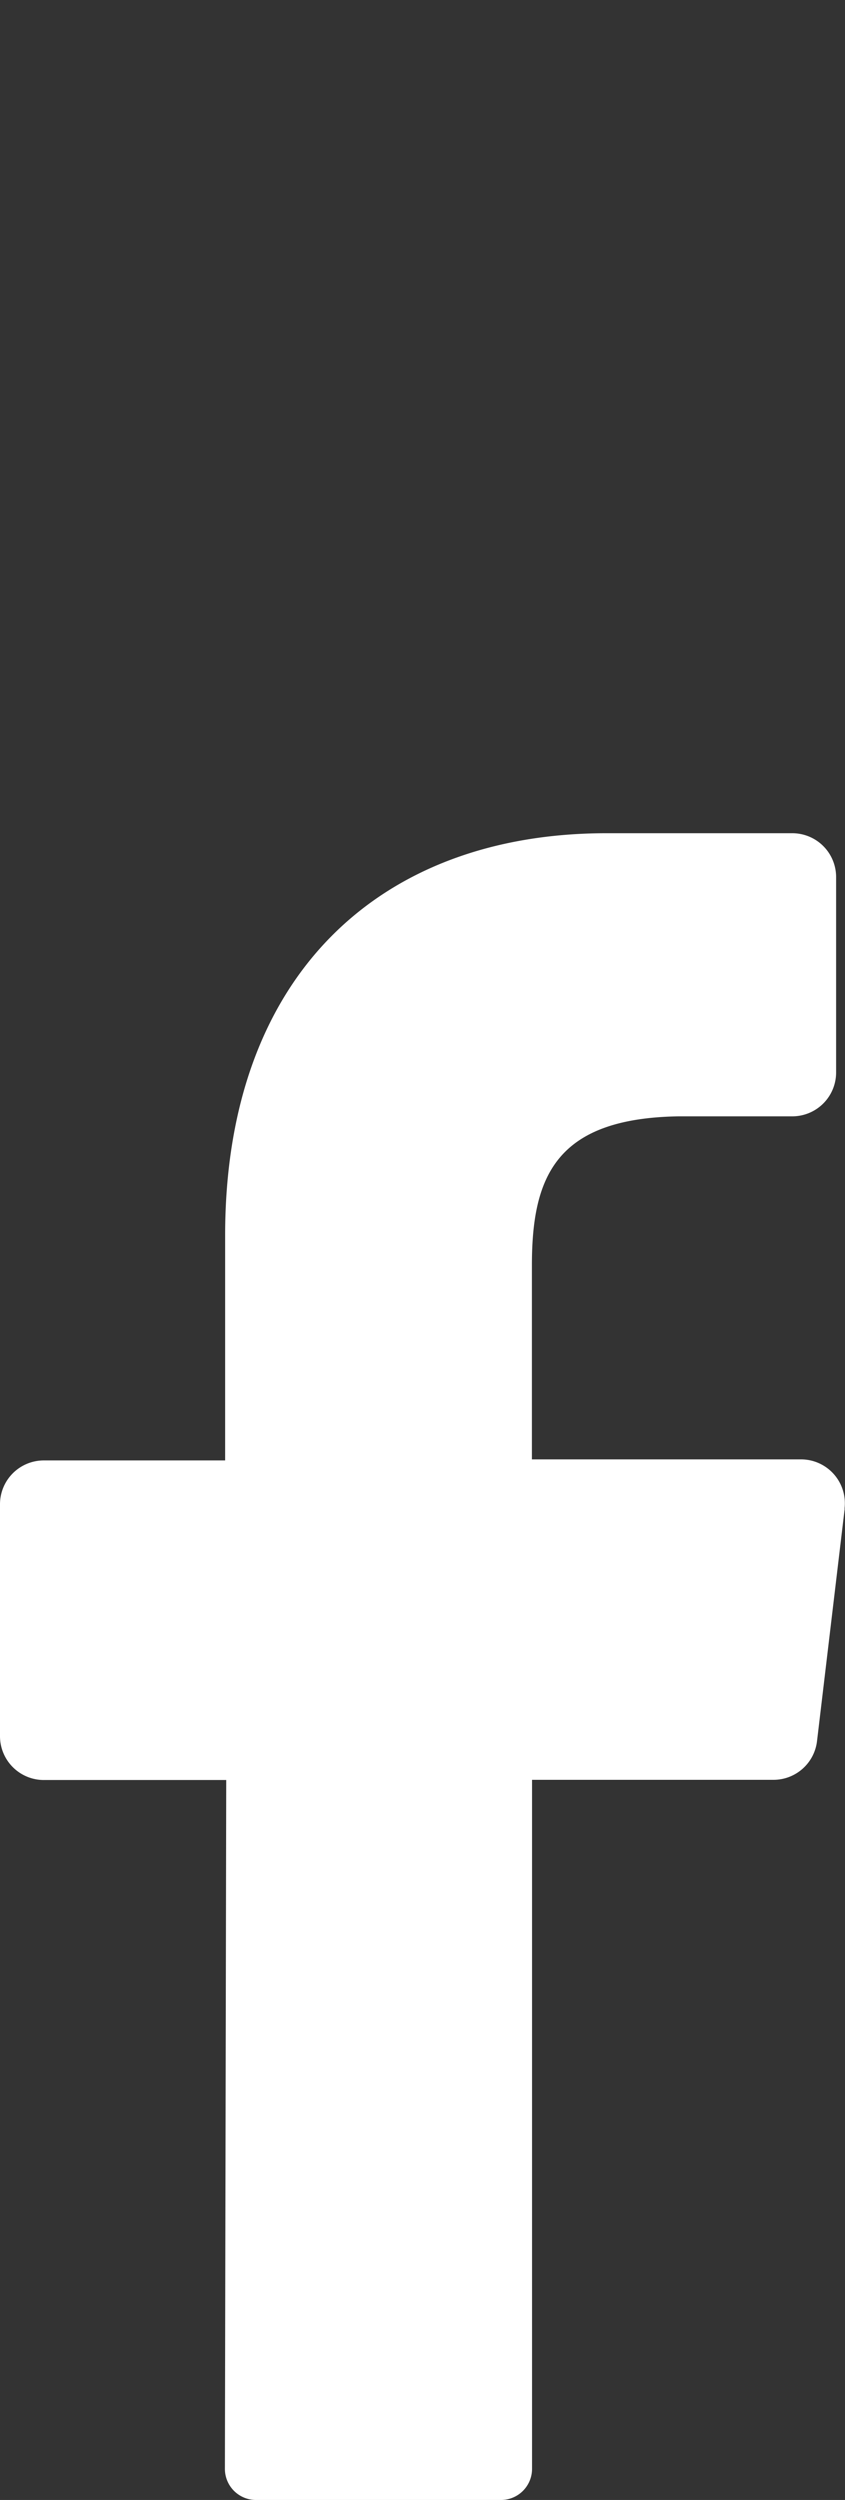
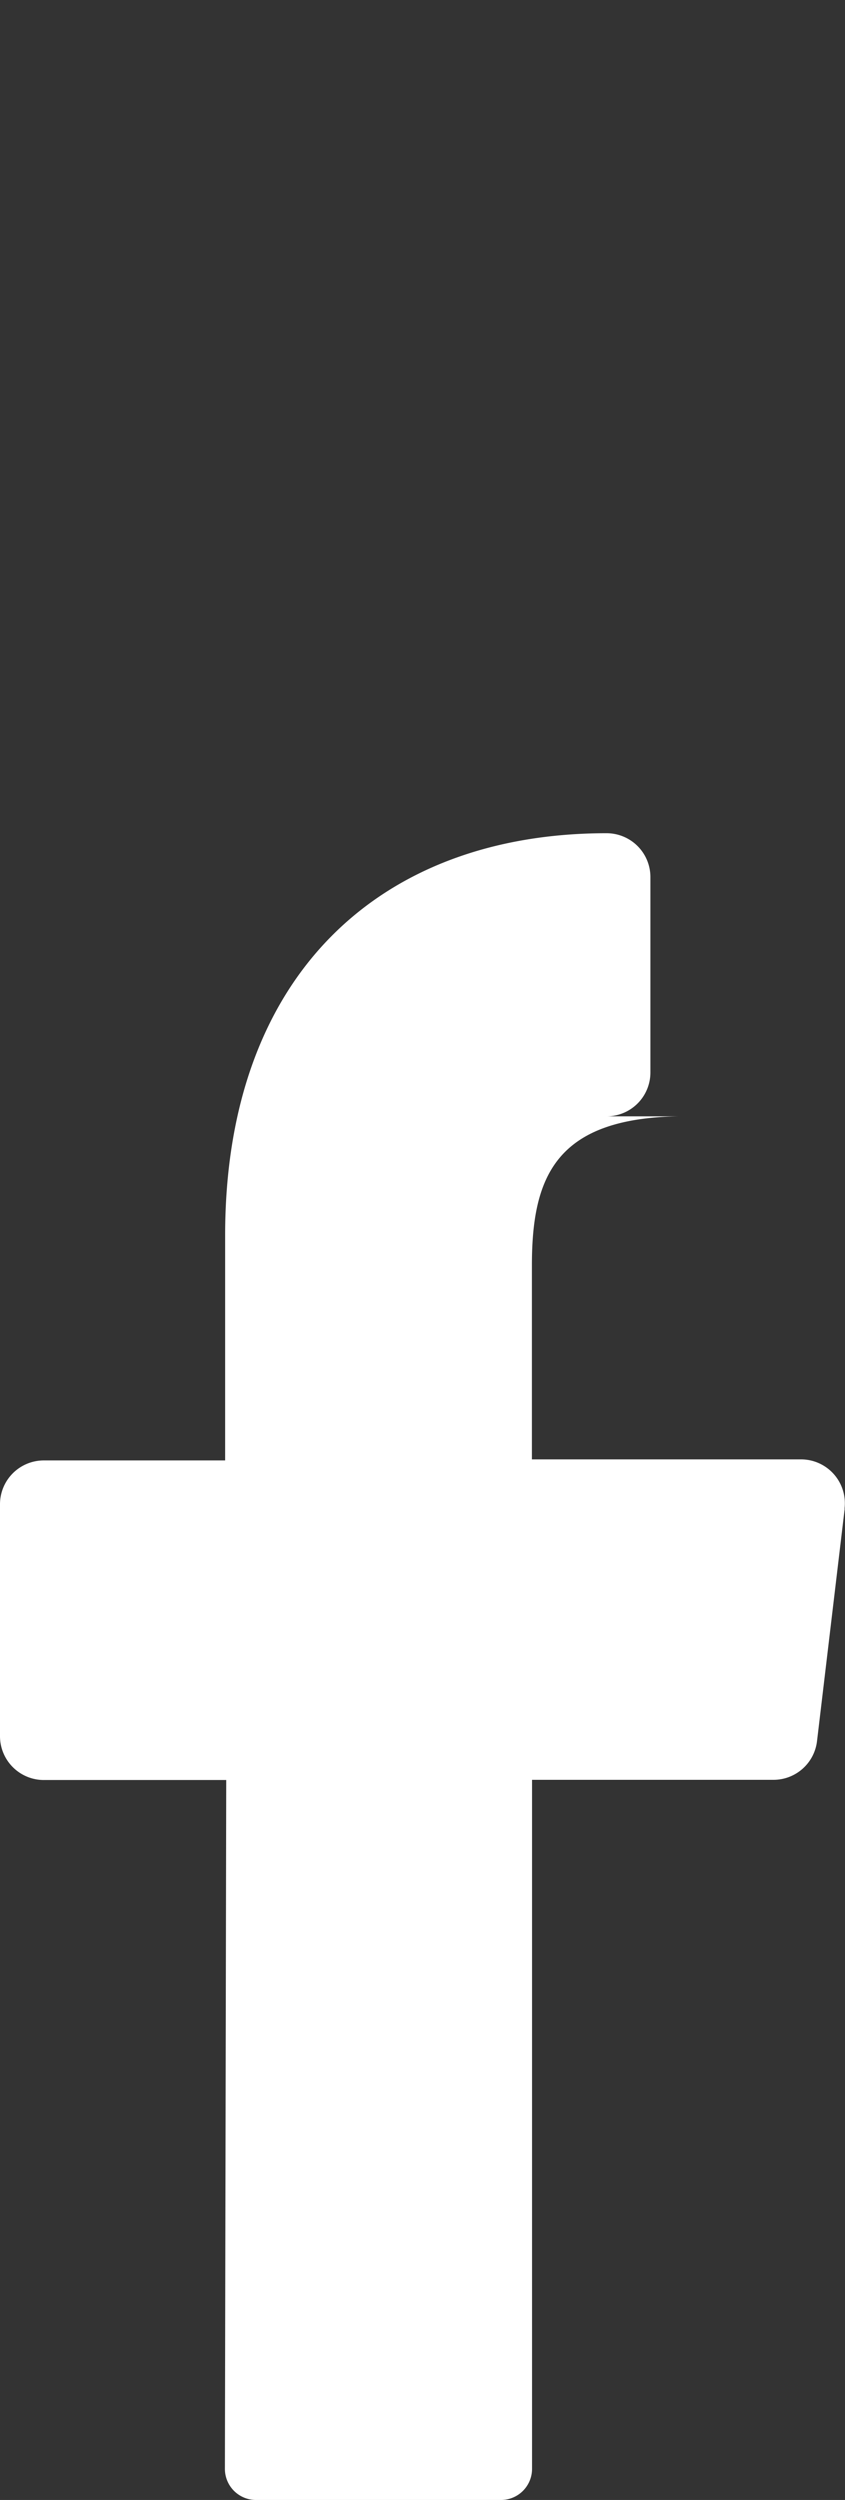
<svg xmlns="http://www.w3.org/2000/svg" width="17.869" height="52.849" viewBox="0 0 17.869 52.849">
  <rect x="0" y="0" width="17.869" height="52.849" fill="#333333" stroke="none" />
  <defs>
    <style>.a{fill:#fff;}</style>
  </defs>
  <g transform="translate(0)">
-     <path class="a" d="M21.528,0Zm8.929,31.895L29.873,36.8a.927.927,0,0,1-.927.825h-5.1V52.186a.658.658,0,0,1-.649.663H18a.658.658,0,0,1-.649-.668l.028-14.552H13.522a.927.927,0,0,1-.927-.927V31.8a.927.927,0,0,1,.927-.927h3.834V26.114c0-5.5,3.278-8.5,8.066-8.5h3.927a.927.927,0,0,1,.927.927v4.131a.927.927,0,0,1-.927.927H26.943c-2.605.042-3.1,1.289-3.1,3.152v4.1h5.711a.927.927,0,0,1,.9,1.038Z" transform="translate(-12.595)" />
+     <path class="a" d="M21.528,0Zm8.929,31.895L29.873,36.8a.927.927,0,0,1-.927.825h-5.1V52.186a.658.658,0,0,1-.649.663H18a.658.658,0,0,1-.649-.668l.028-14.552H13.522a.927.927,0,0,1-.927-.927V31.8a.927.927,0,0,1,.927-.927h3.834V26.114c0-5.5,3.278-8.5,8.066-8.5a.927.927,0,0,1,.927.927v4.131a.927.927,0,0,1-.927.927H26.943c-2.605.042-3.1,1.289-3.1,3.152v4.1h5.711a.927.927,0,0,1,.9,1.038Z" transform="translate(-12.595)" />
  </g>
</svg>